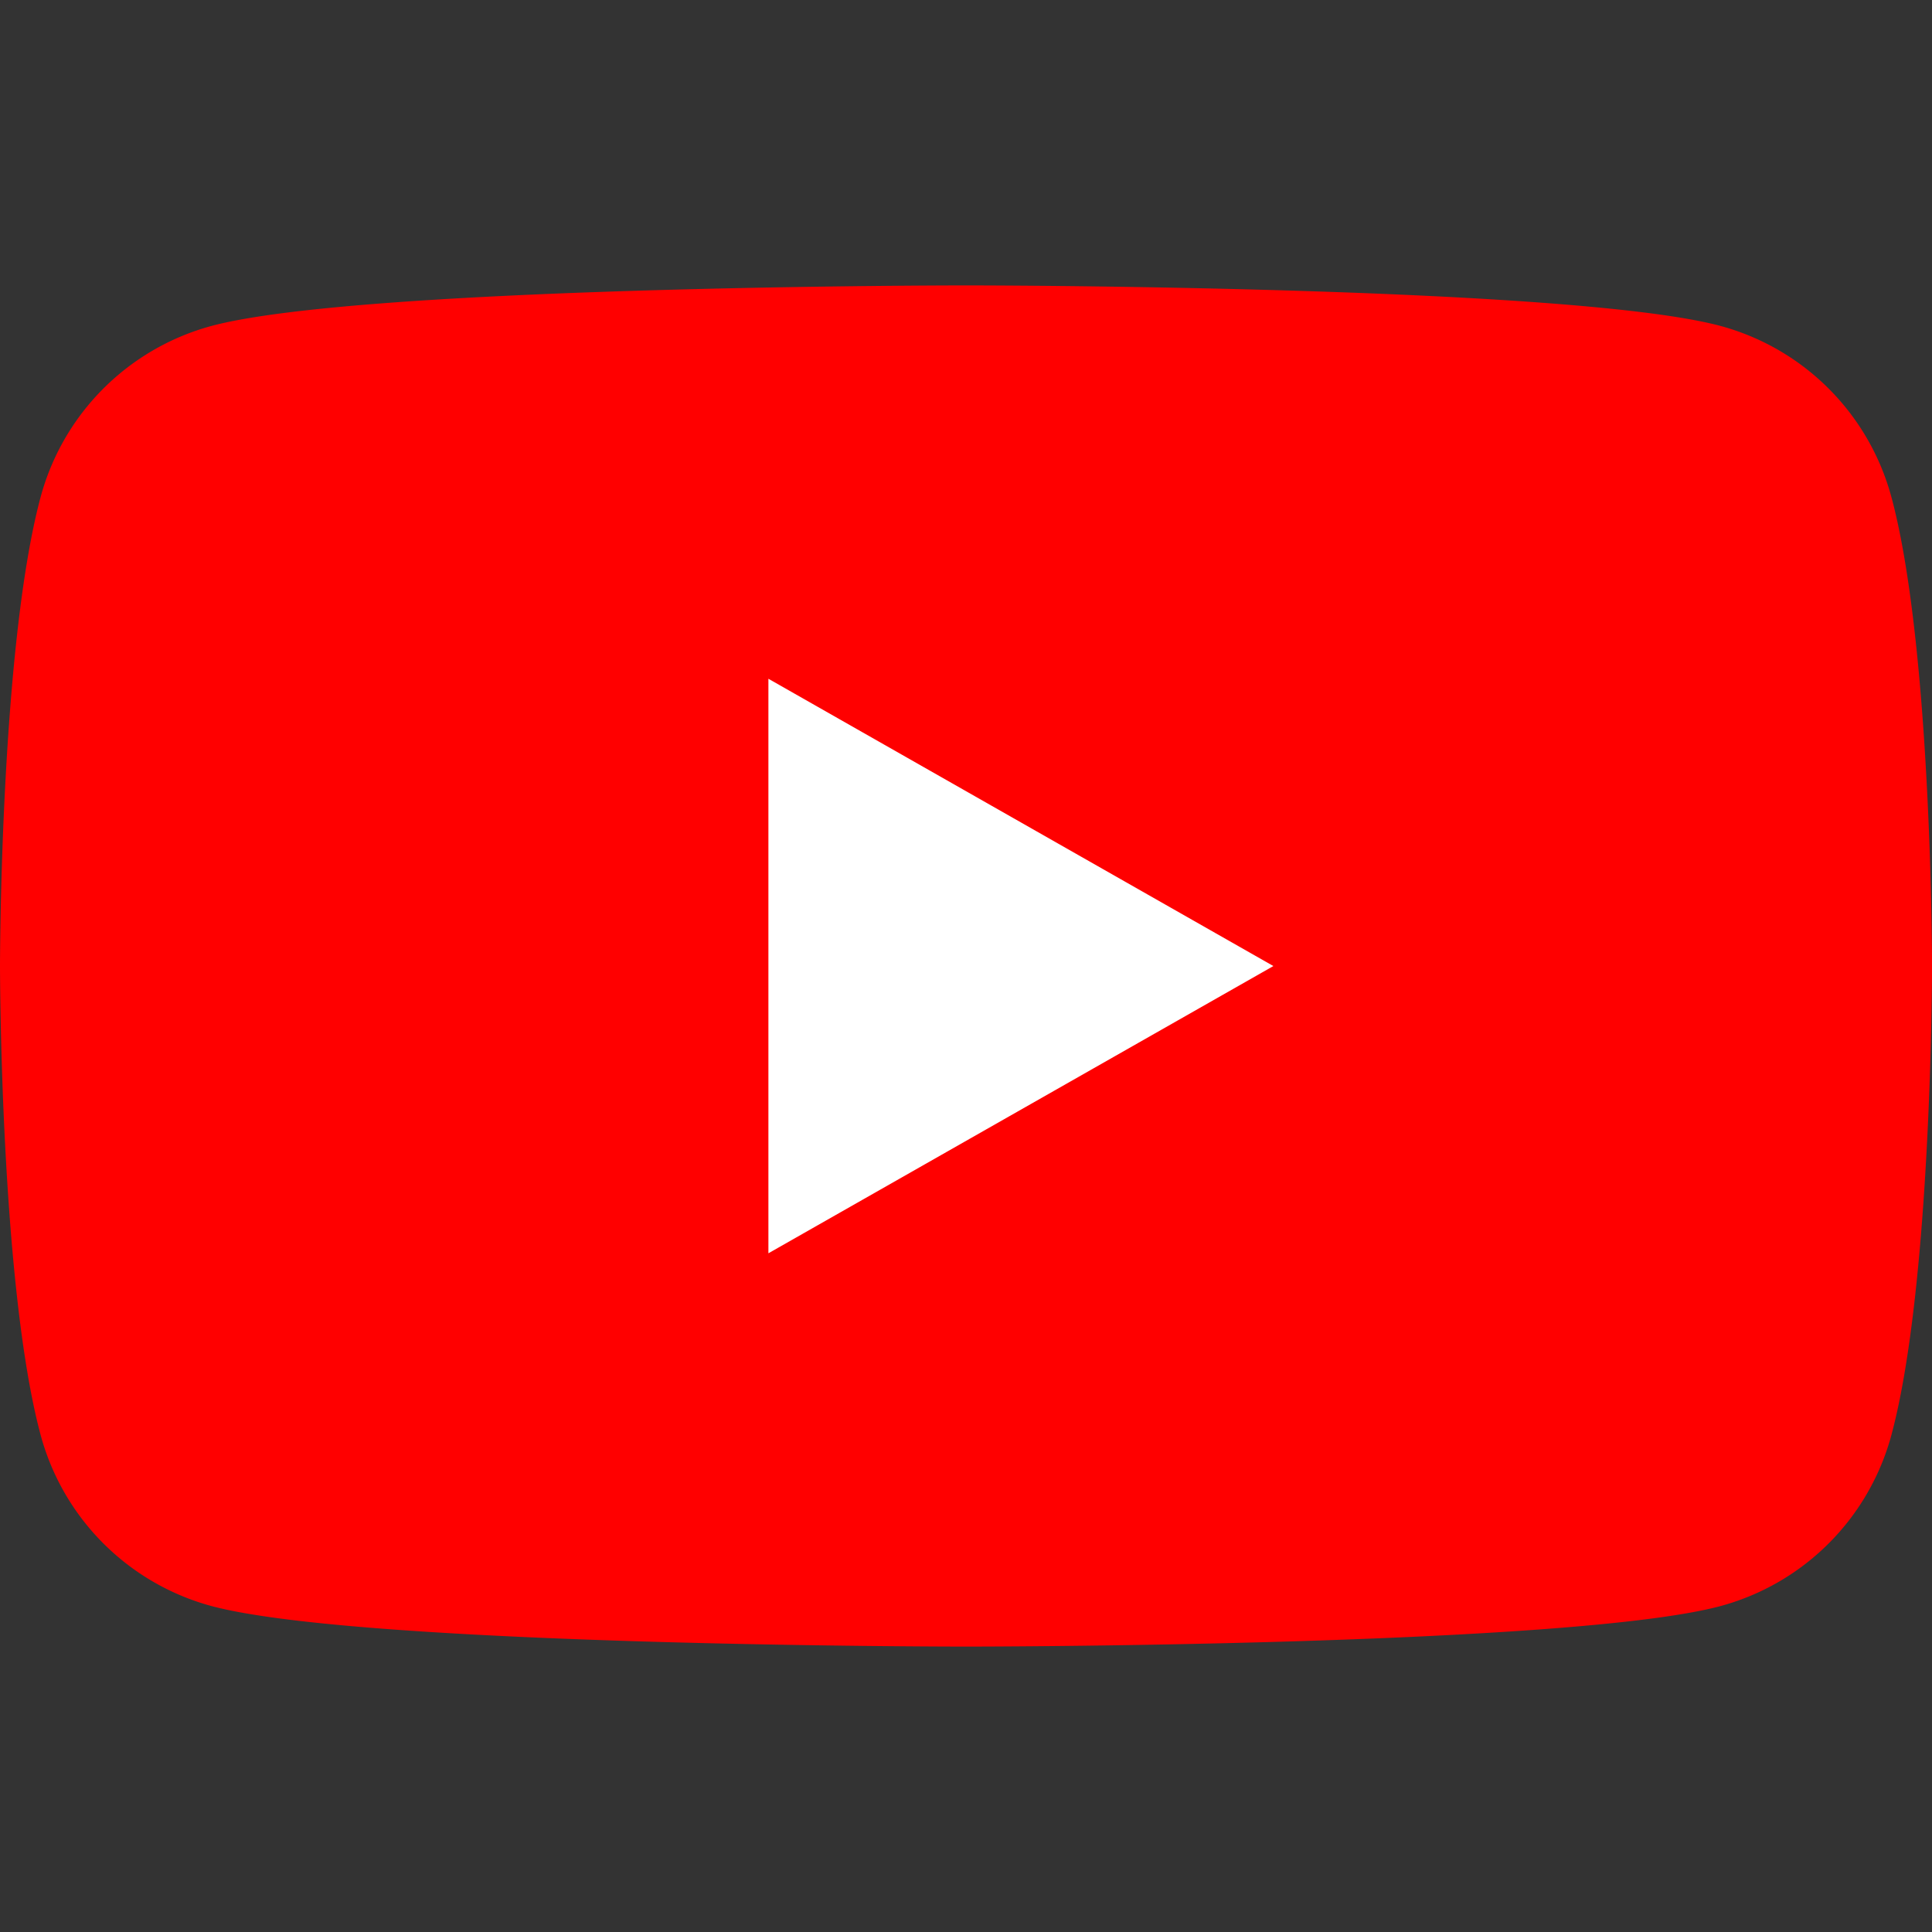
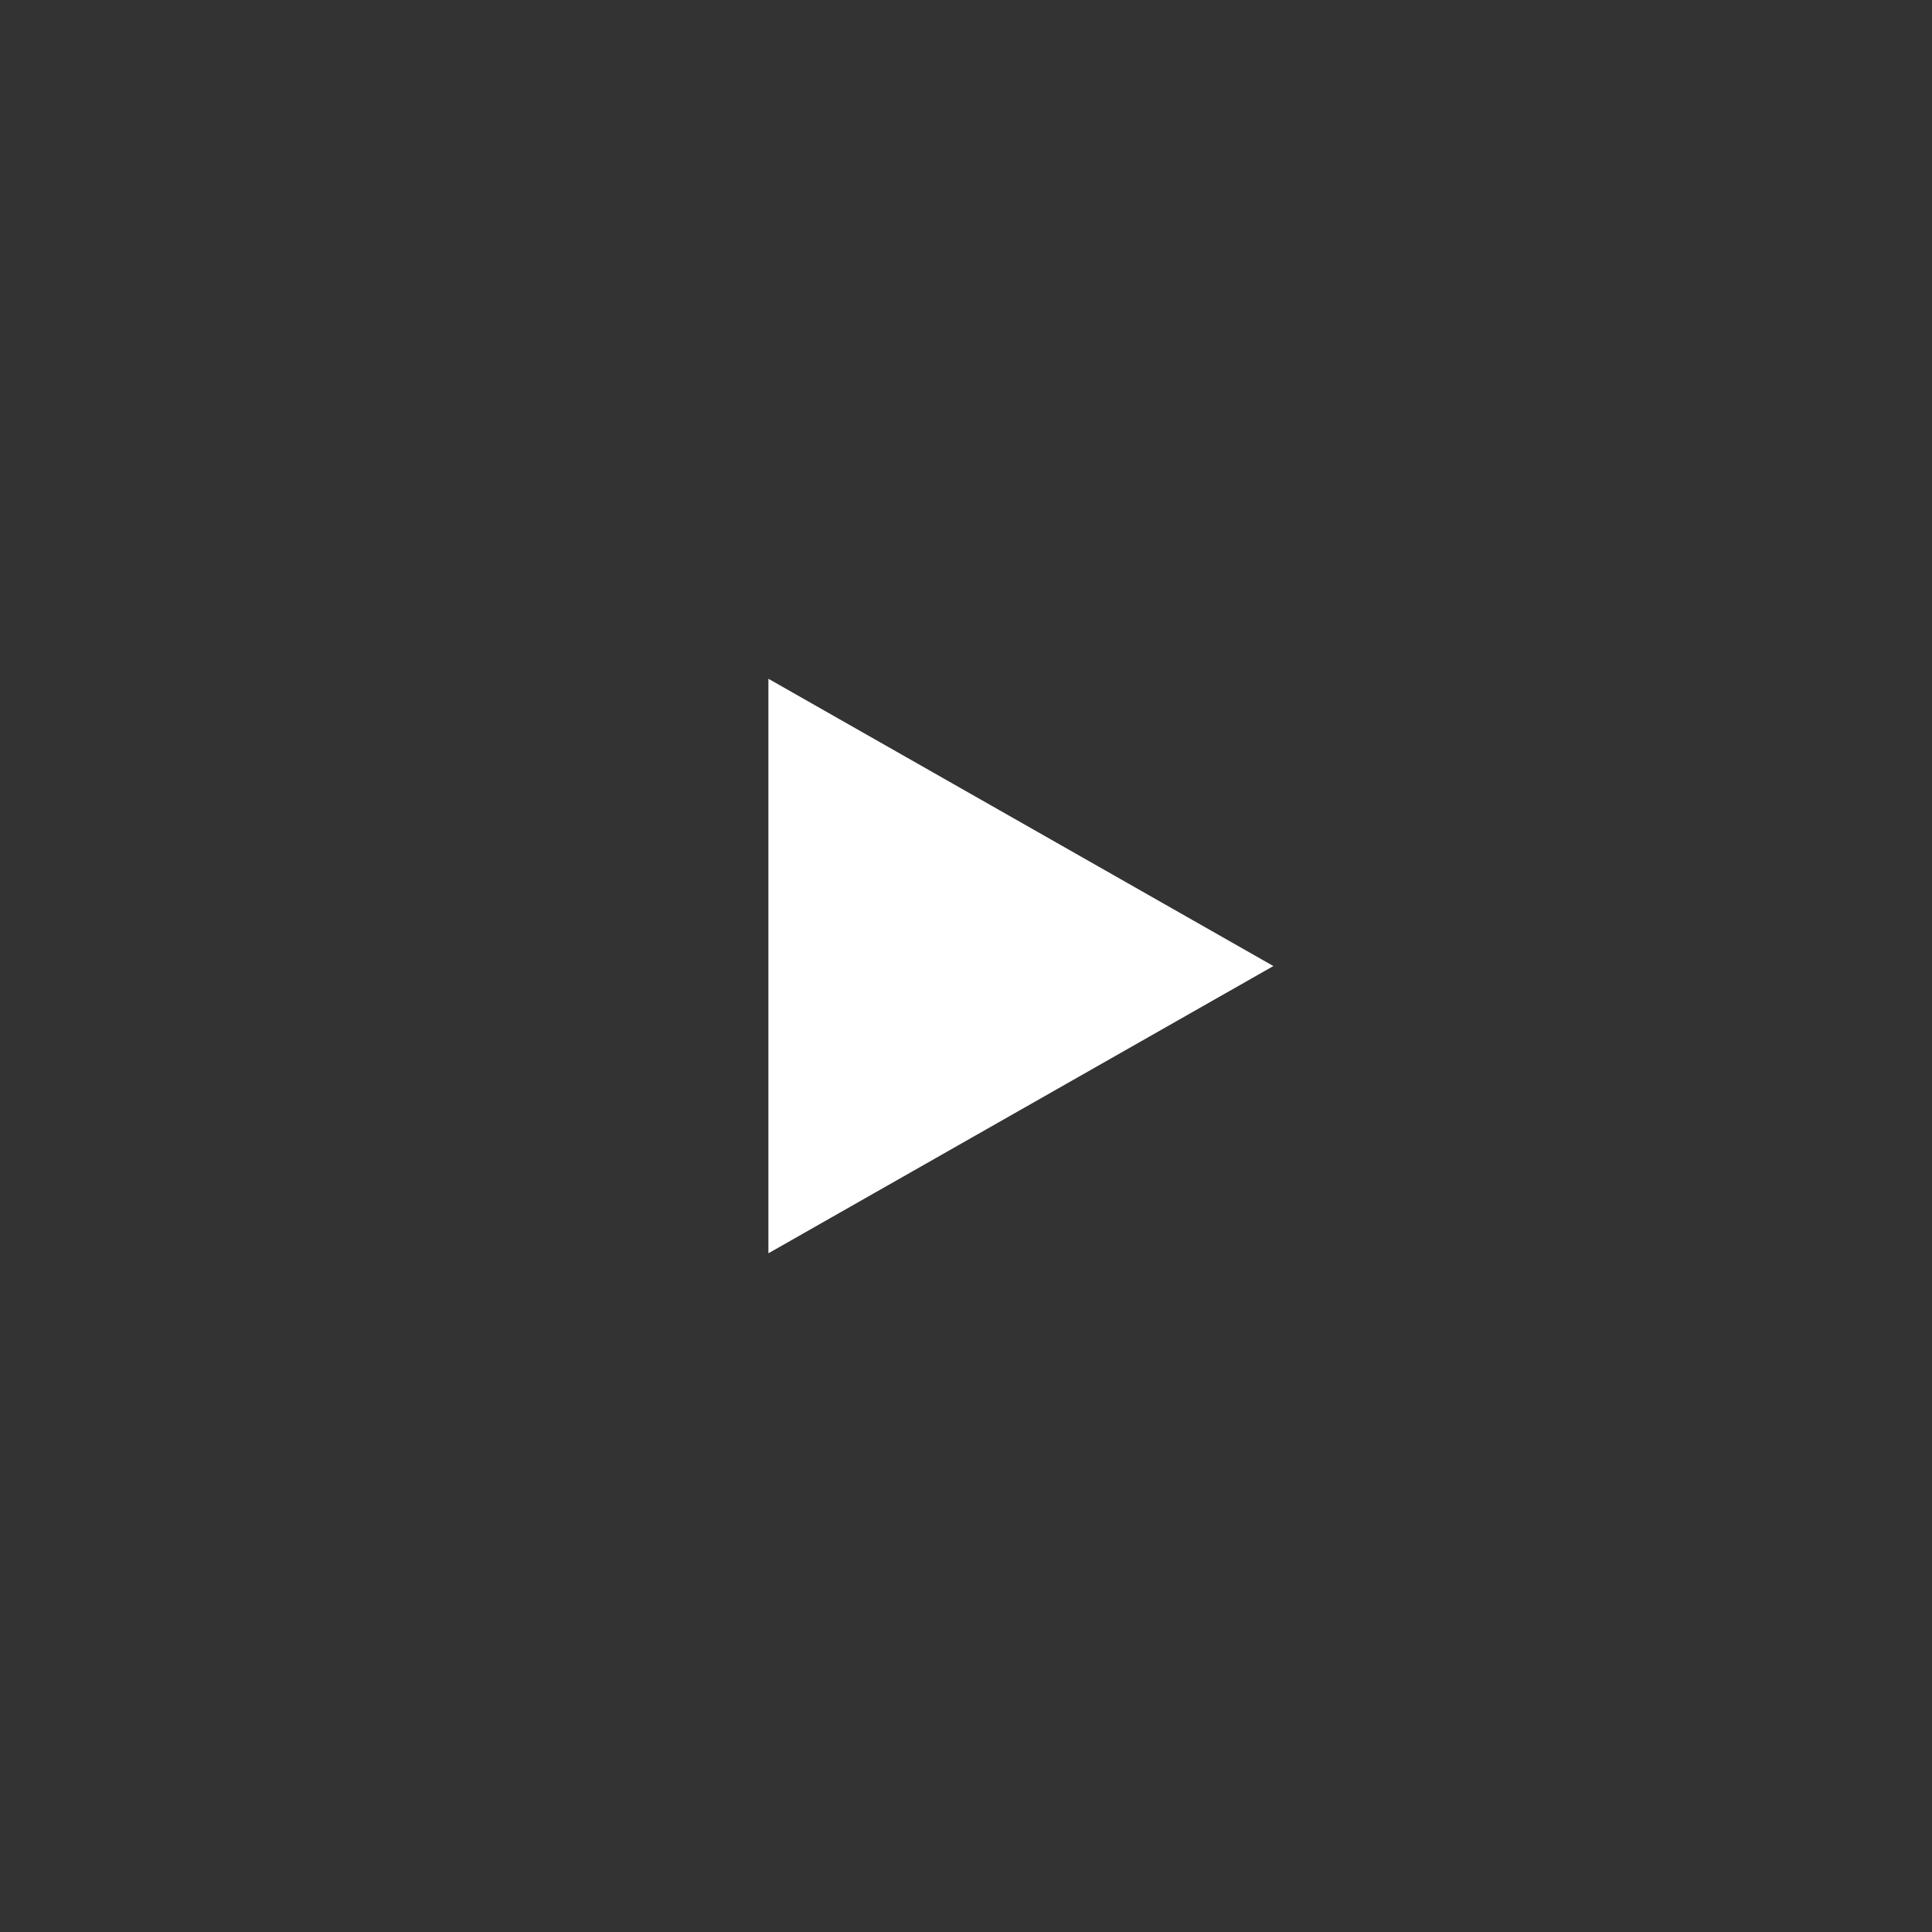
<svg xmlns="http://www.w3.org/2000/svg" id="logo_sns_YouTube" width="40" height="40" viewBox="0 0 40 40">
  <rect x="0" y="0" width="40" height="40" fill="#333333" stroke="none" />
  <rect id="長方形_13314" data-name="長方形 13314" width="40" height="40" transform="translate(0)" fill="rgba(255,255,255,0)" />
  <g id="グループ_16663" data-name="グループ 16663" transform="translate(0 5.909)">
-     <path id="パス_15044" data-name="パス 15044" d="M39.164,4.4A5.026,5.026,0,0,0,35.628.841C32.508,0,20,0,20,0S7.492,0,4.372.841A5.026,5.026,0,0,0,.836,4.4C0,7.54,0,14.091,0,14.091s0,6.551.836,9.69a5.026,5.026,0,0,0,3.537,3.56c3.119.841,15.628.841,15.628.841s12.508,0,15.628-.841a5.026,5.026,0,0,0,3.536-3.56c.836-3.14.836-9.69.836-9.69s0-6.551-.836-9.69" fill="red" />
    <path id="パス_15045" data-name="パス 15045" d="M70,47.726l10.455-5.947L70,35.831Z" transform="translate(-54.091 -27.687)" fill="#fff" />
  </g>
</svg>